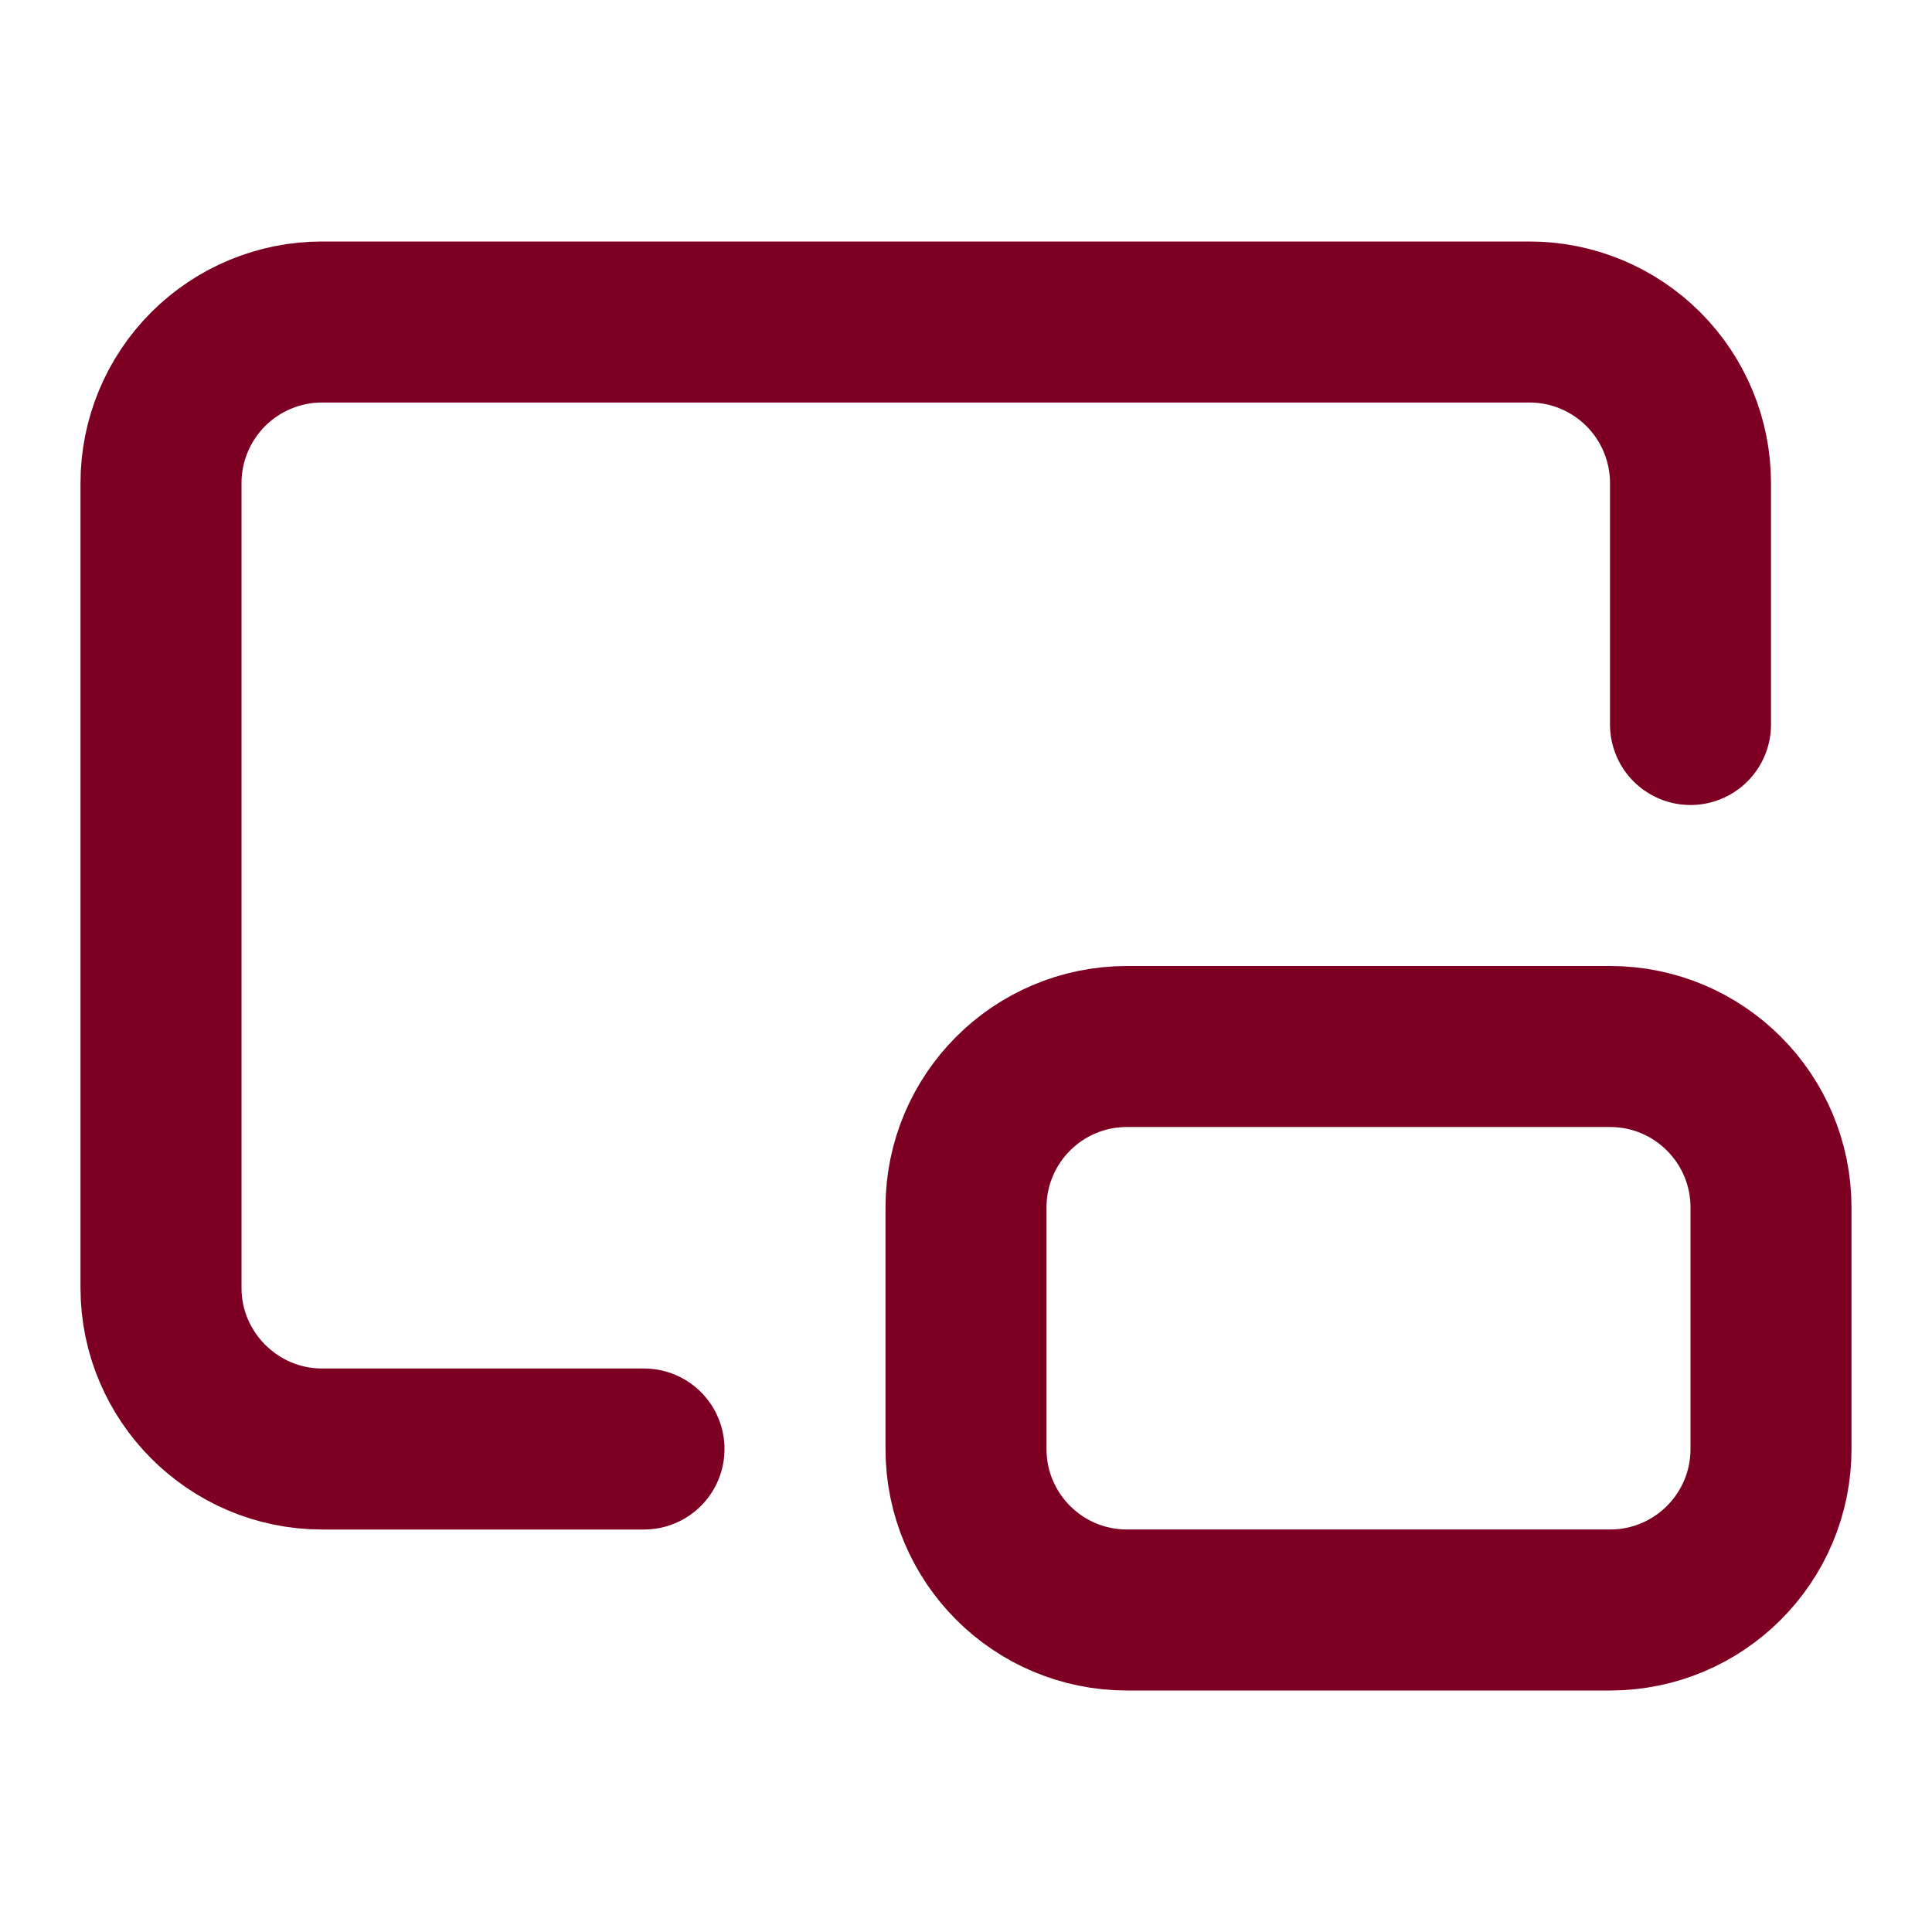
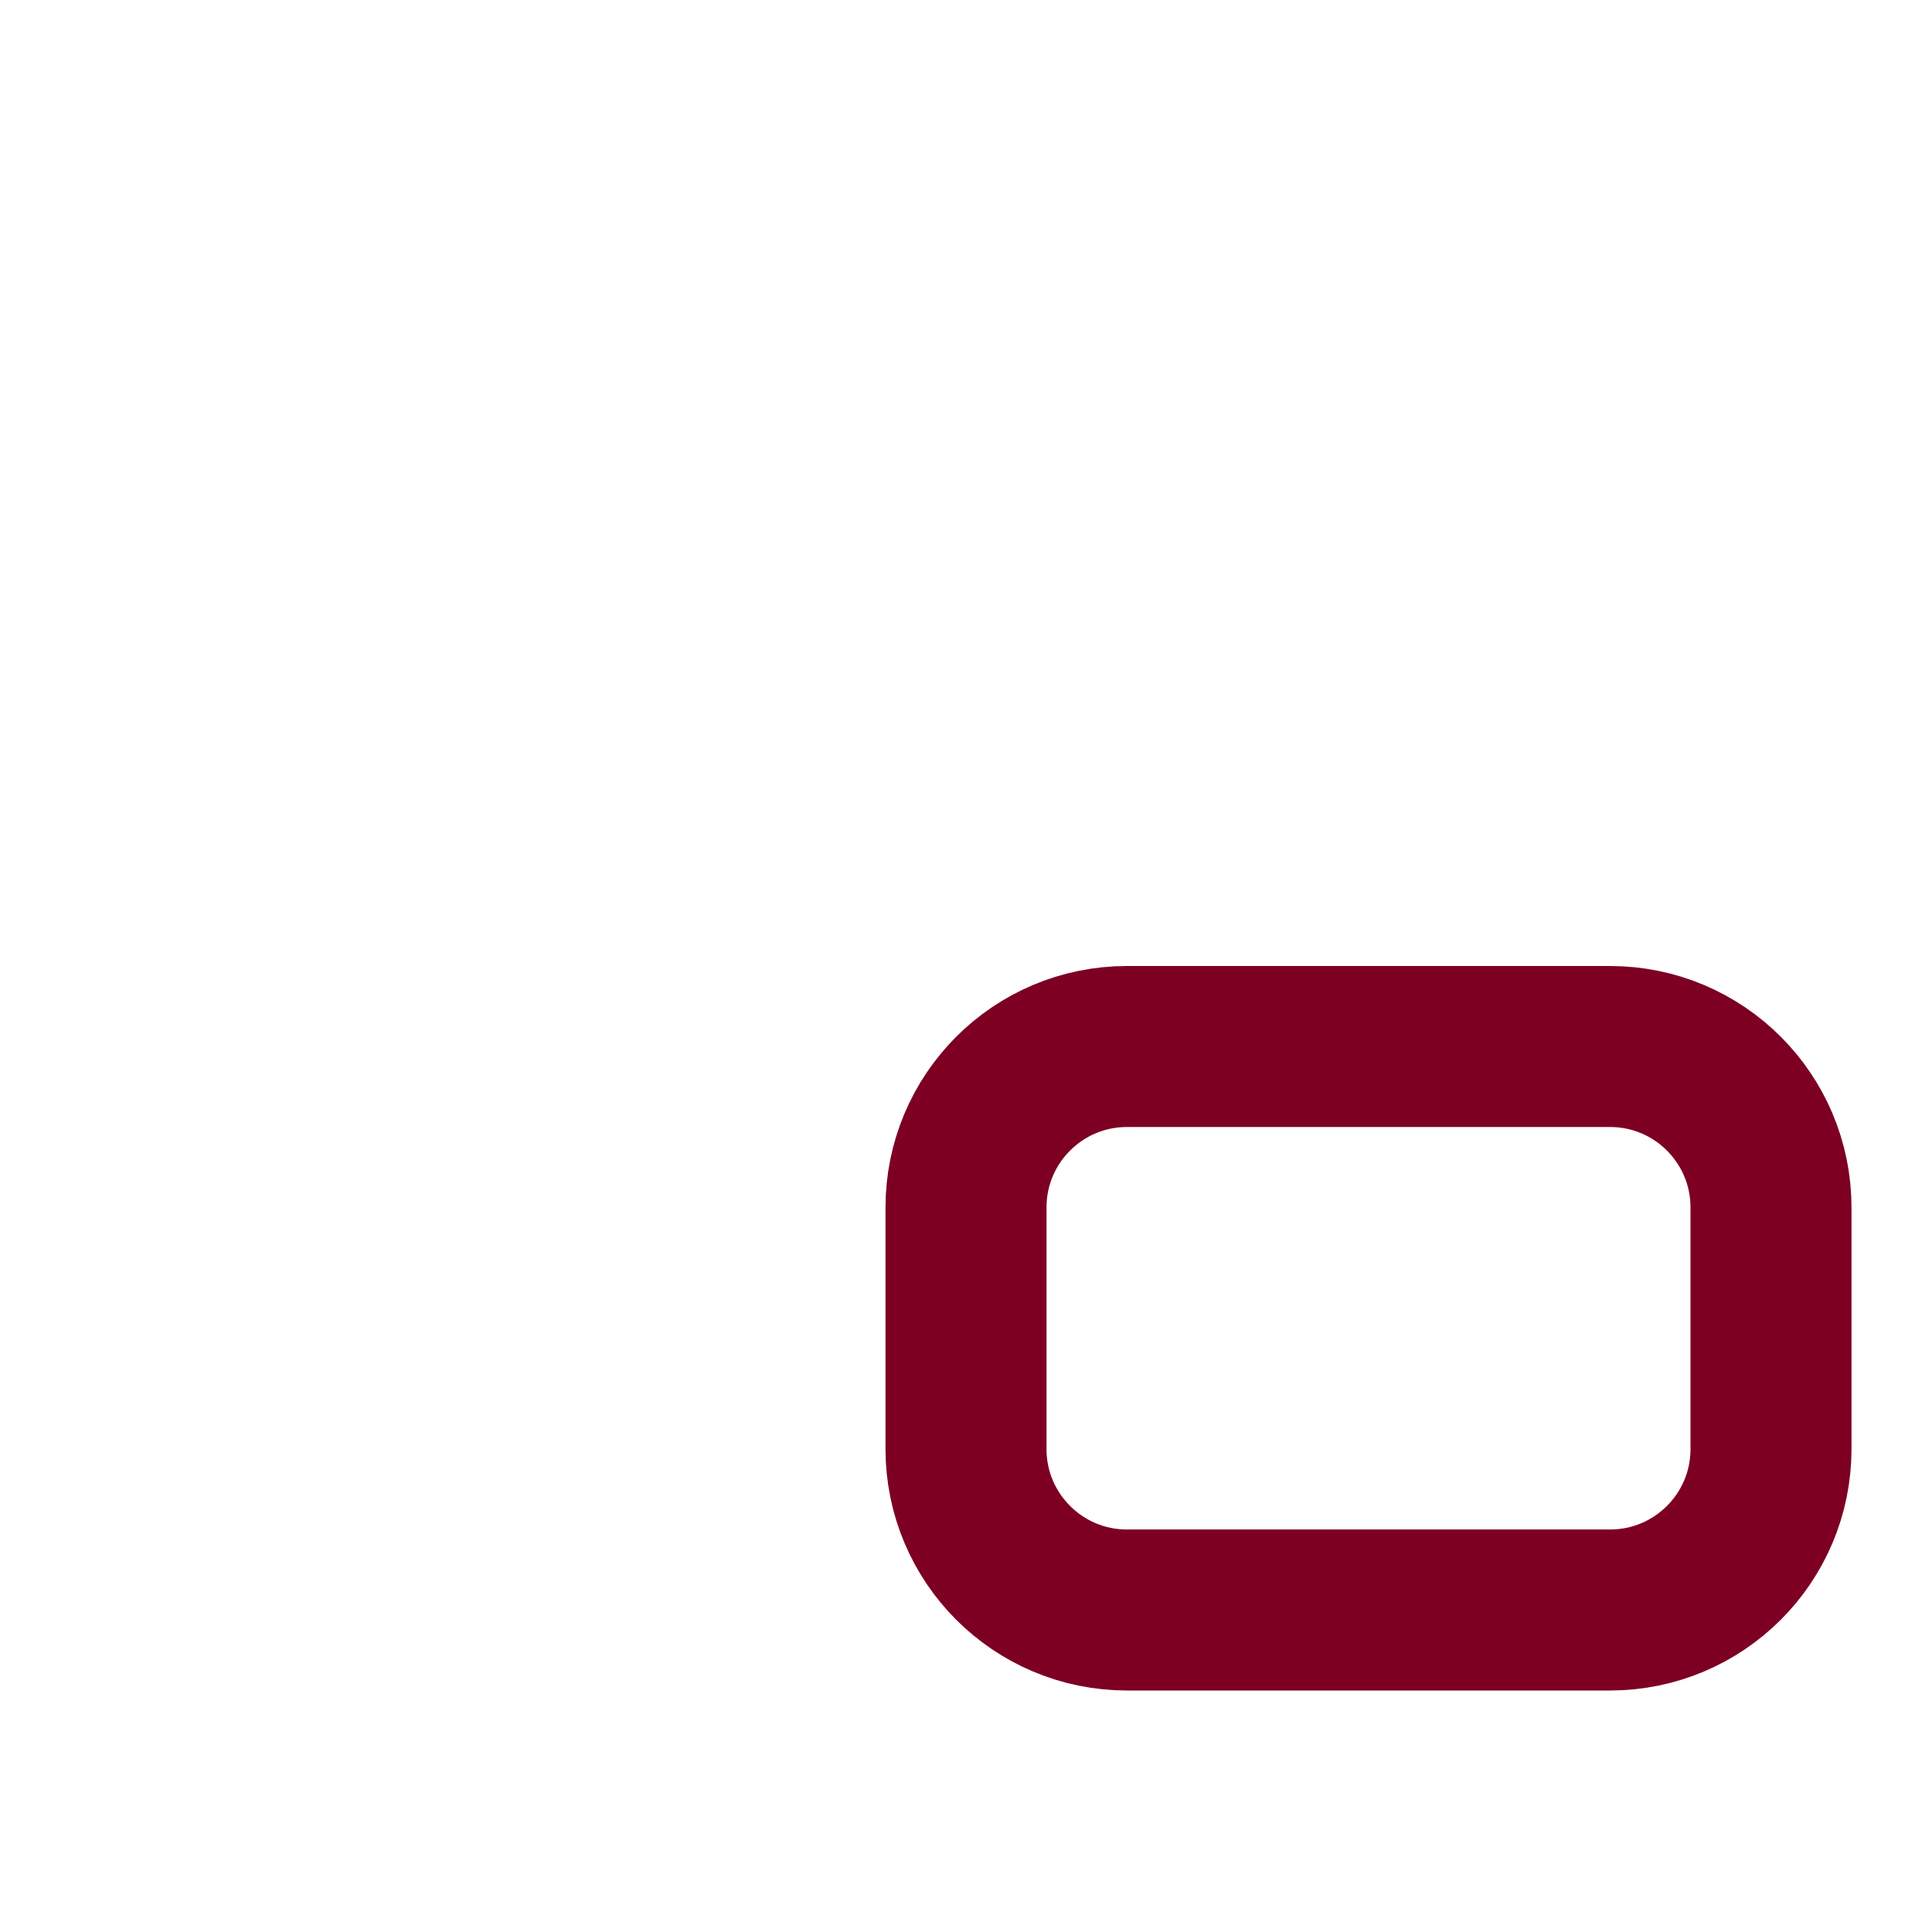
<svg xmlns="http://www.w3.org/2000/svg" width="24" height="24" viewBox="0 0 24 24" fill="none">
-   <path d="M21 9V6C21 5.47 20.789 4.961 20.414 4.586C20.039 4.211 19.53 4 19 4H4C3.47 4 2.961 4.211 2.586 4.586C2.211 4.961 2 5.47 2 6V16C2 17.1 2.9 18 4 18H8" stroke="#7D0023" stroke-width="2" stroke-linecap="round" stroke-linejoin="round" />
  <path d="M20 13H14C12.895 13 12 13.895 12 15V18C12 19.105 12.895 20 14 20H20C21.105 20 22 19.105 22 18V15C22 13.895 21.105 13 20 13Z" stroke="#7D0023" stroke-width="2" stroke-linecap="round" stroke-linejoin="round" />
</svg>